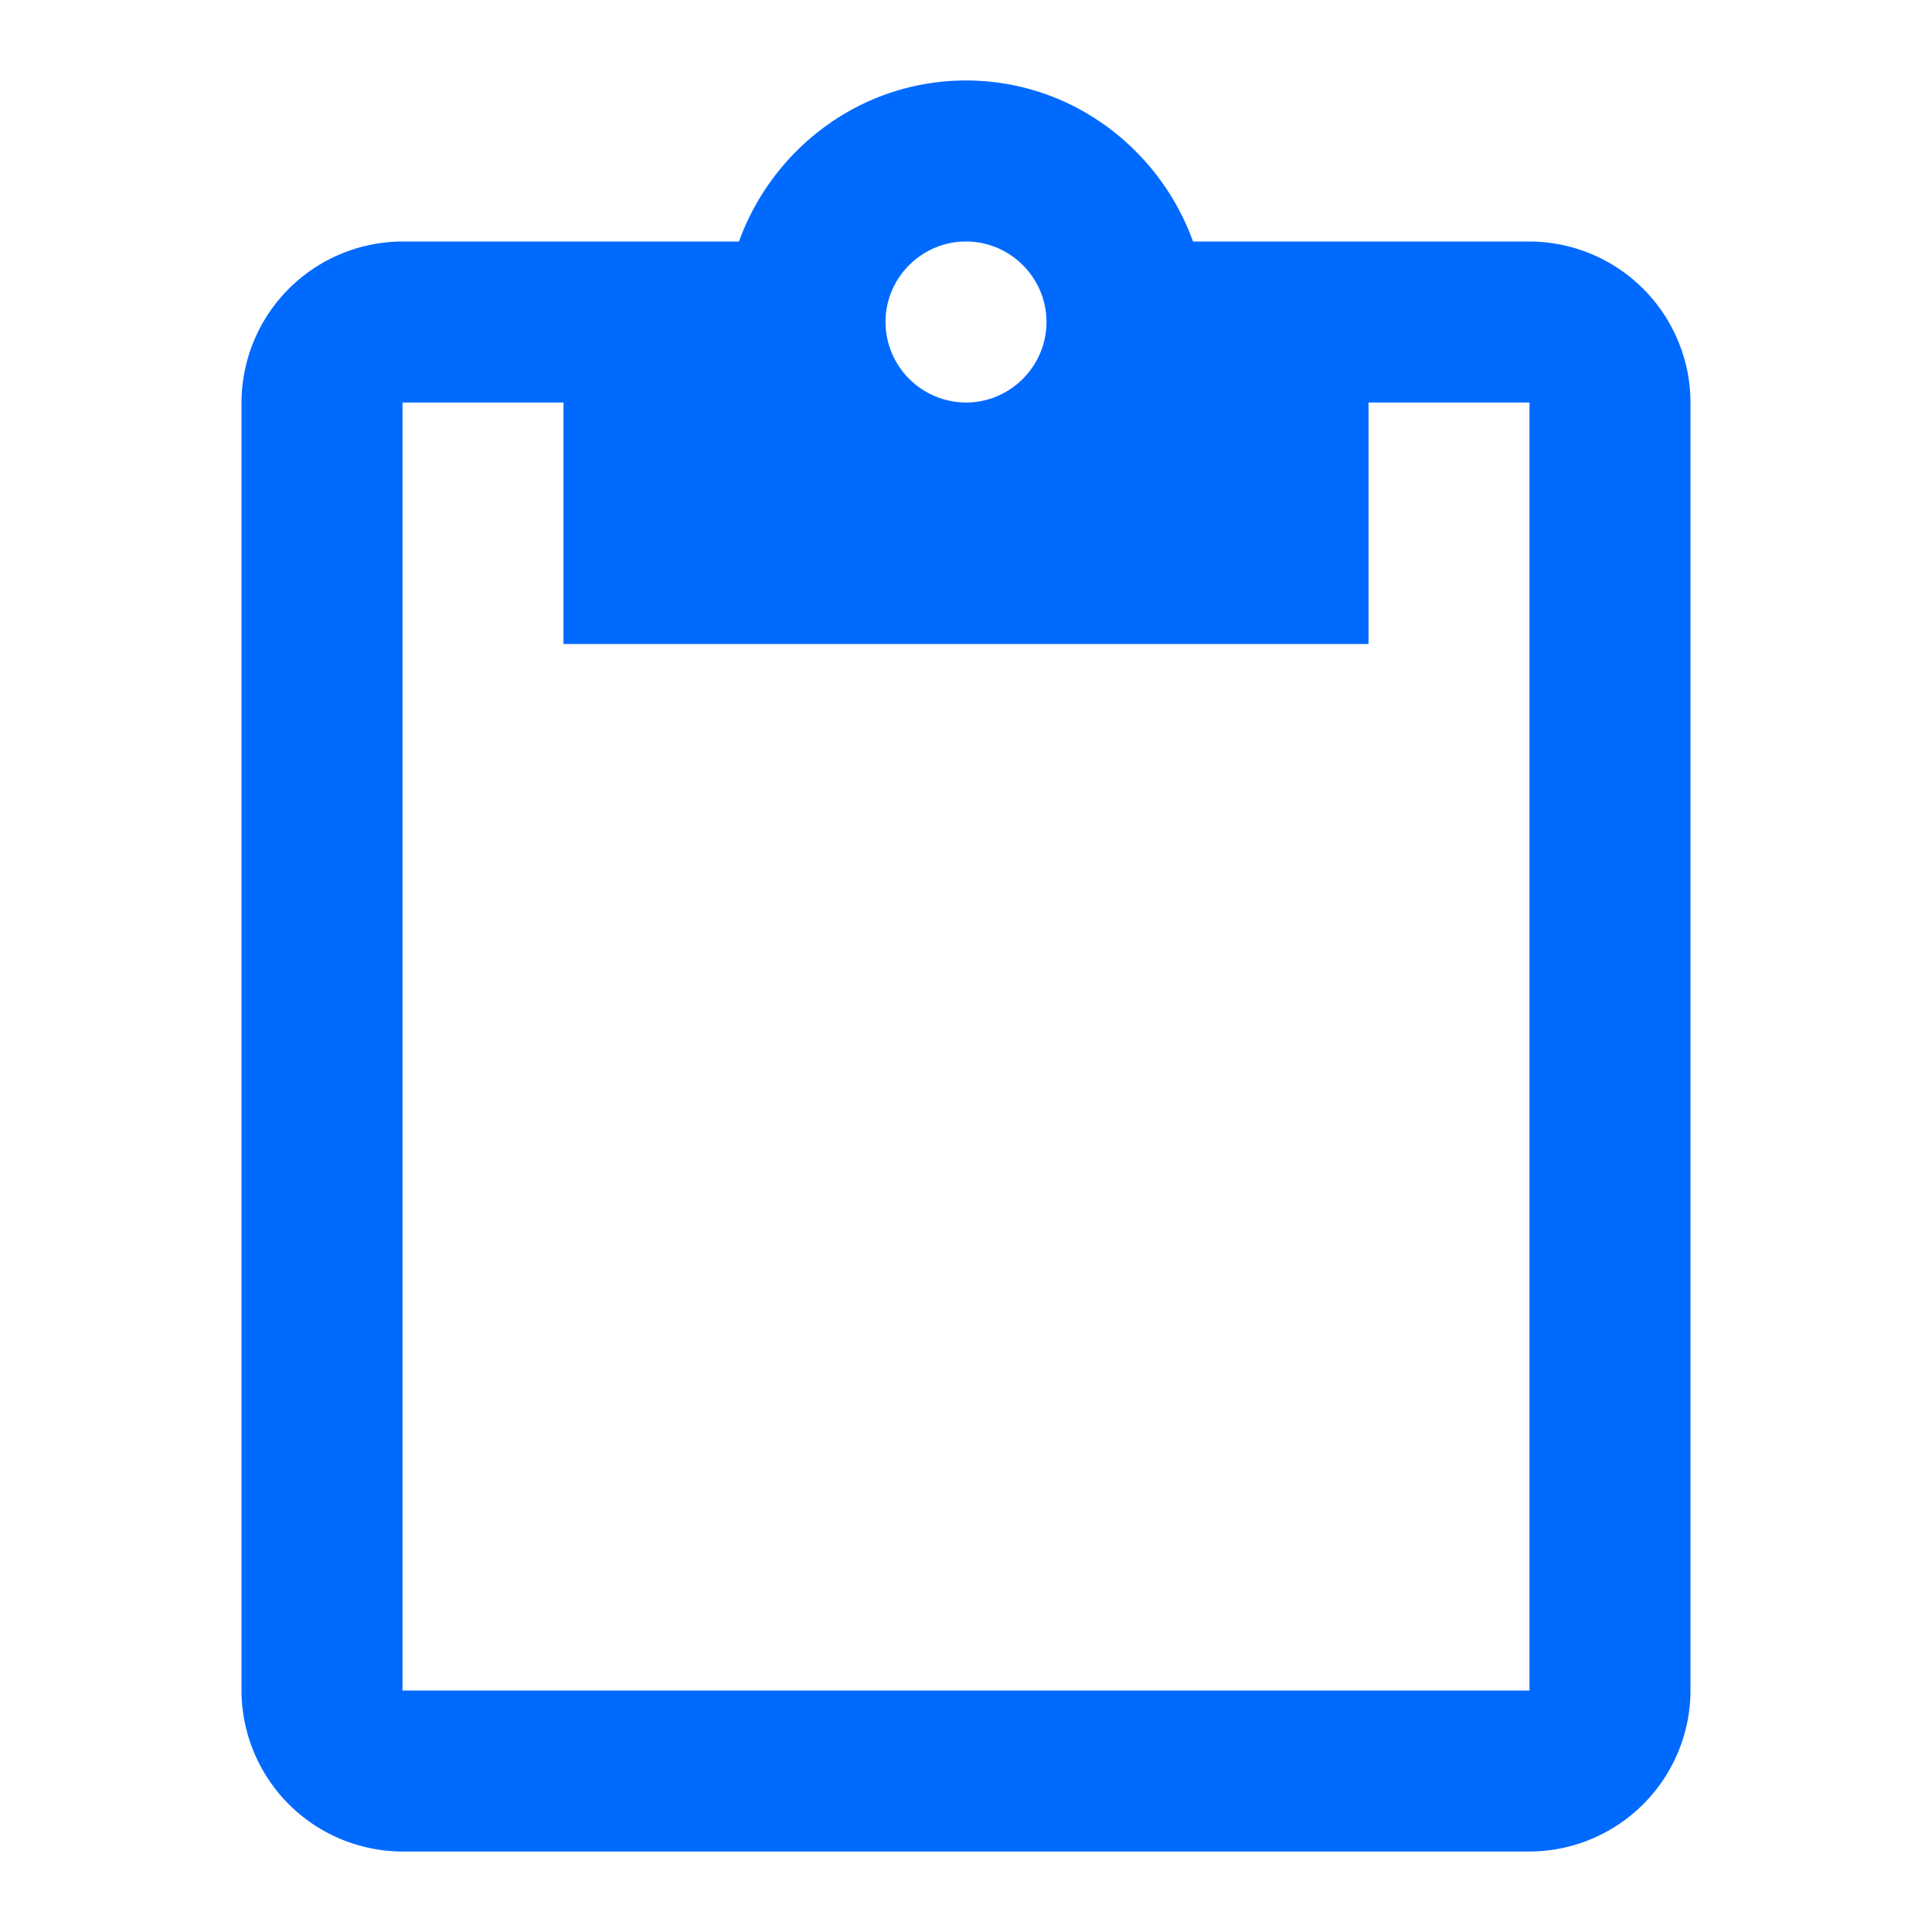
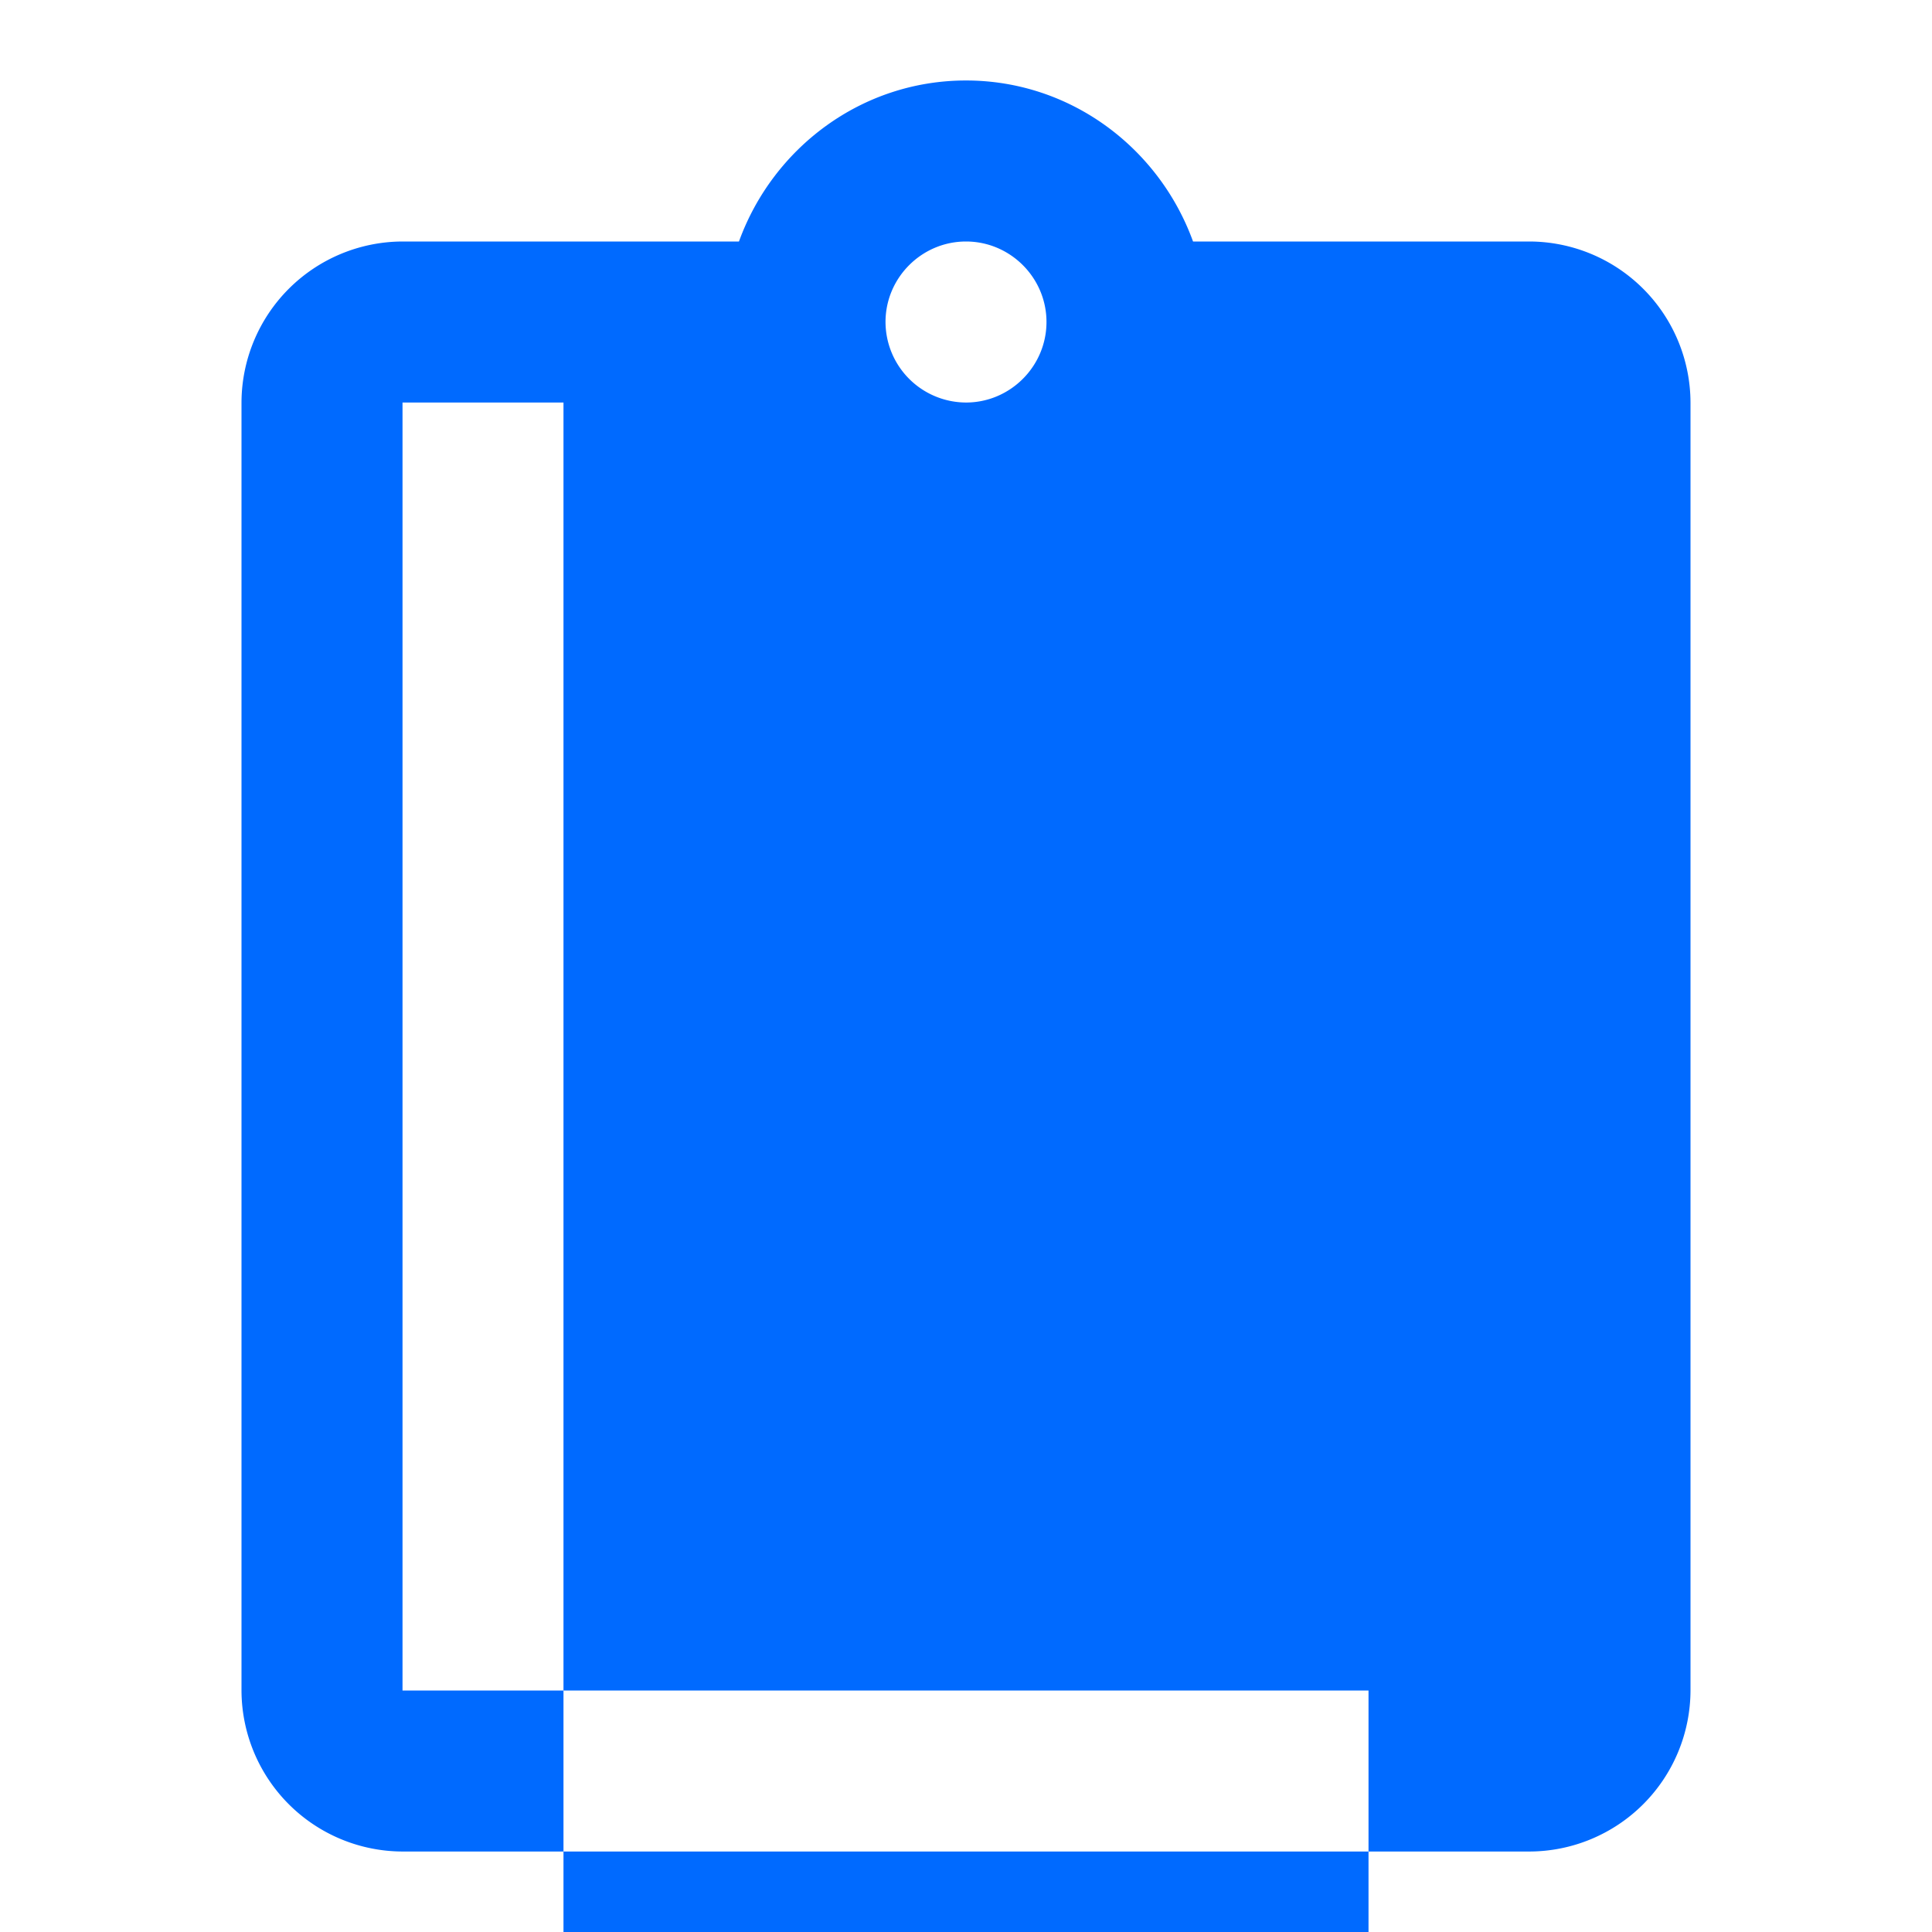
<svg xmlns="http://www.w3.org/2000/svg" width="35" height="35" viewBox="0 0 35 35" fill="none">
-   <path fill-rule="evenodd" clip-rule="evenodd" d="M27.708 4.375h-6.095C21 2.683 19.396 1.458 17.5 1.458c-1.896 0-3.5 1.225-4.113 2.917H7.292a2.925 2.925 0 00-2.917 2.917v23.333a2.925 2.925 0 002.917 2.917h20.416a2.925 2.925 0 002.917-2.917V7.292a2.925 2.925 0 00-2.917-2.917zm-10.208 0c.802 0 1.458.656 1.458 1.458 0 .802-.656 1.459-1.458 1.459a1.463 1.463 0 01-1.458-1.459c0-.802.656-1.458 1.458-1.458zM7.292 7.292v23.333h20.416V7.292h-2.916v4.375H10.208V7.292H7.292z" fill="#006AFF" />
+   <path fill-rule="evenodd" clip-rule="evenodd" d="M27.708 4.375h-6.095C21 2.683 19.396 1.458 17.5 1.458c-1.896 0-3.5 1.225-4.113 2.917H7.292a2.925 2.925 0 00-2.917 2.917v23.333a2.925 2.925 0 002.917 2.917h20.416a2.925 2.925 0 002.917-2.917V7.292a2.925 2.925 0 00-2.917-2.917zm-10.208 0c.802 0 1.458.656 1.458 1.458 0 .802-.656 1.459-1.458 1.459a1.463 1.463 0 01-1.458-1.459c0-.802.656-1.458 1.458-1.458zM7.292 7.292v23.333h20.416h-2.916v4.375H10.208V7.292H7.292z" fill="#006AFF" />
</svg>